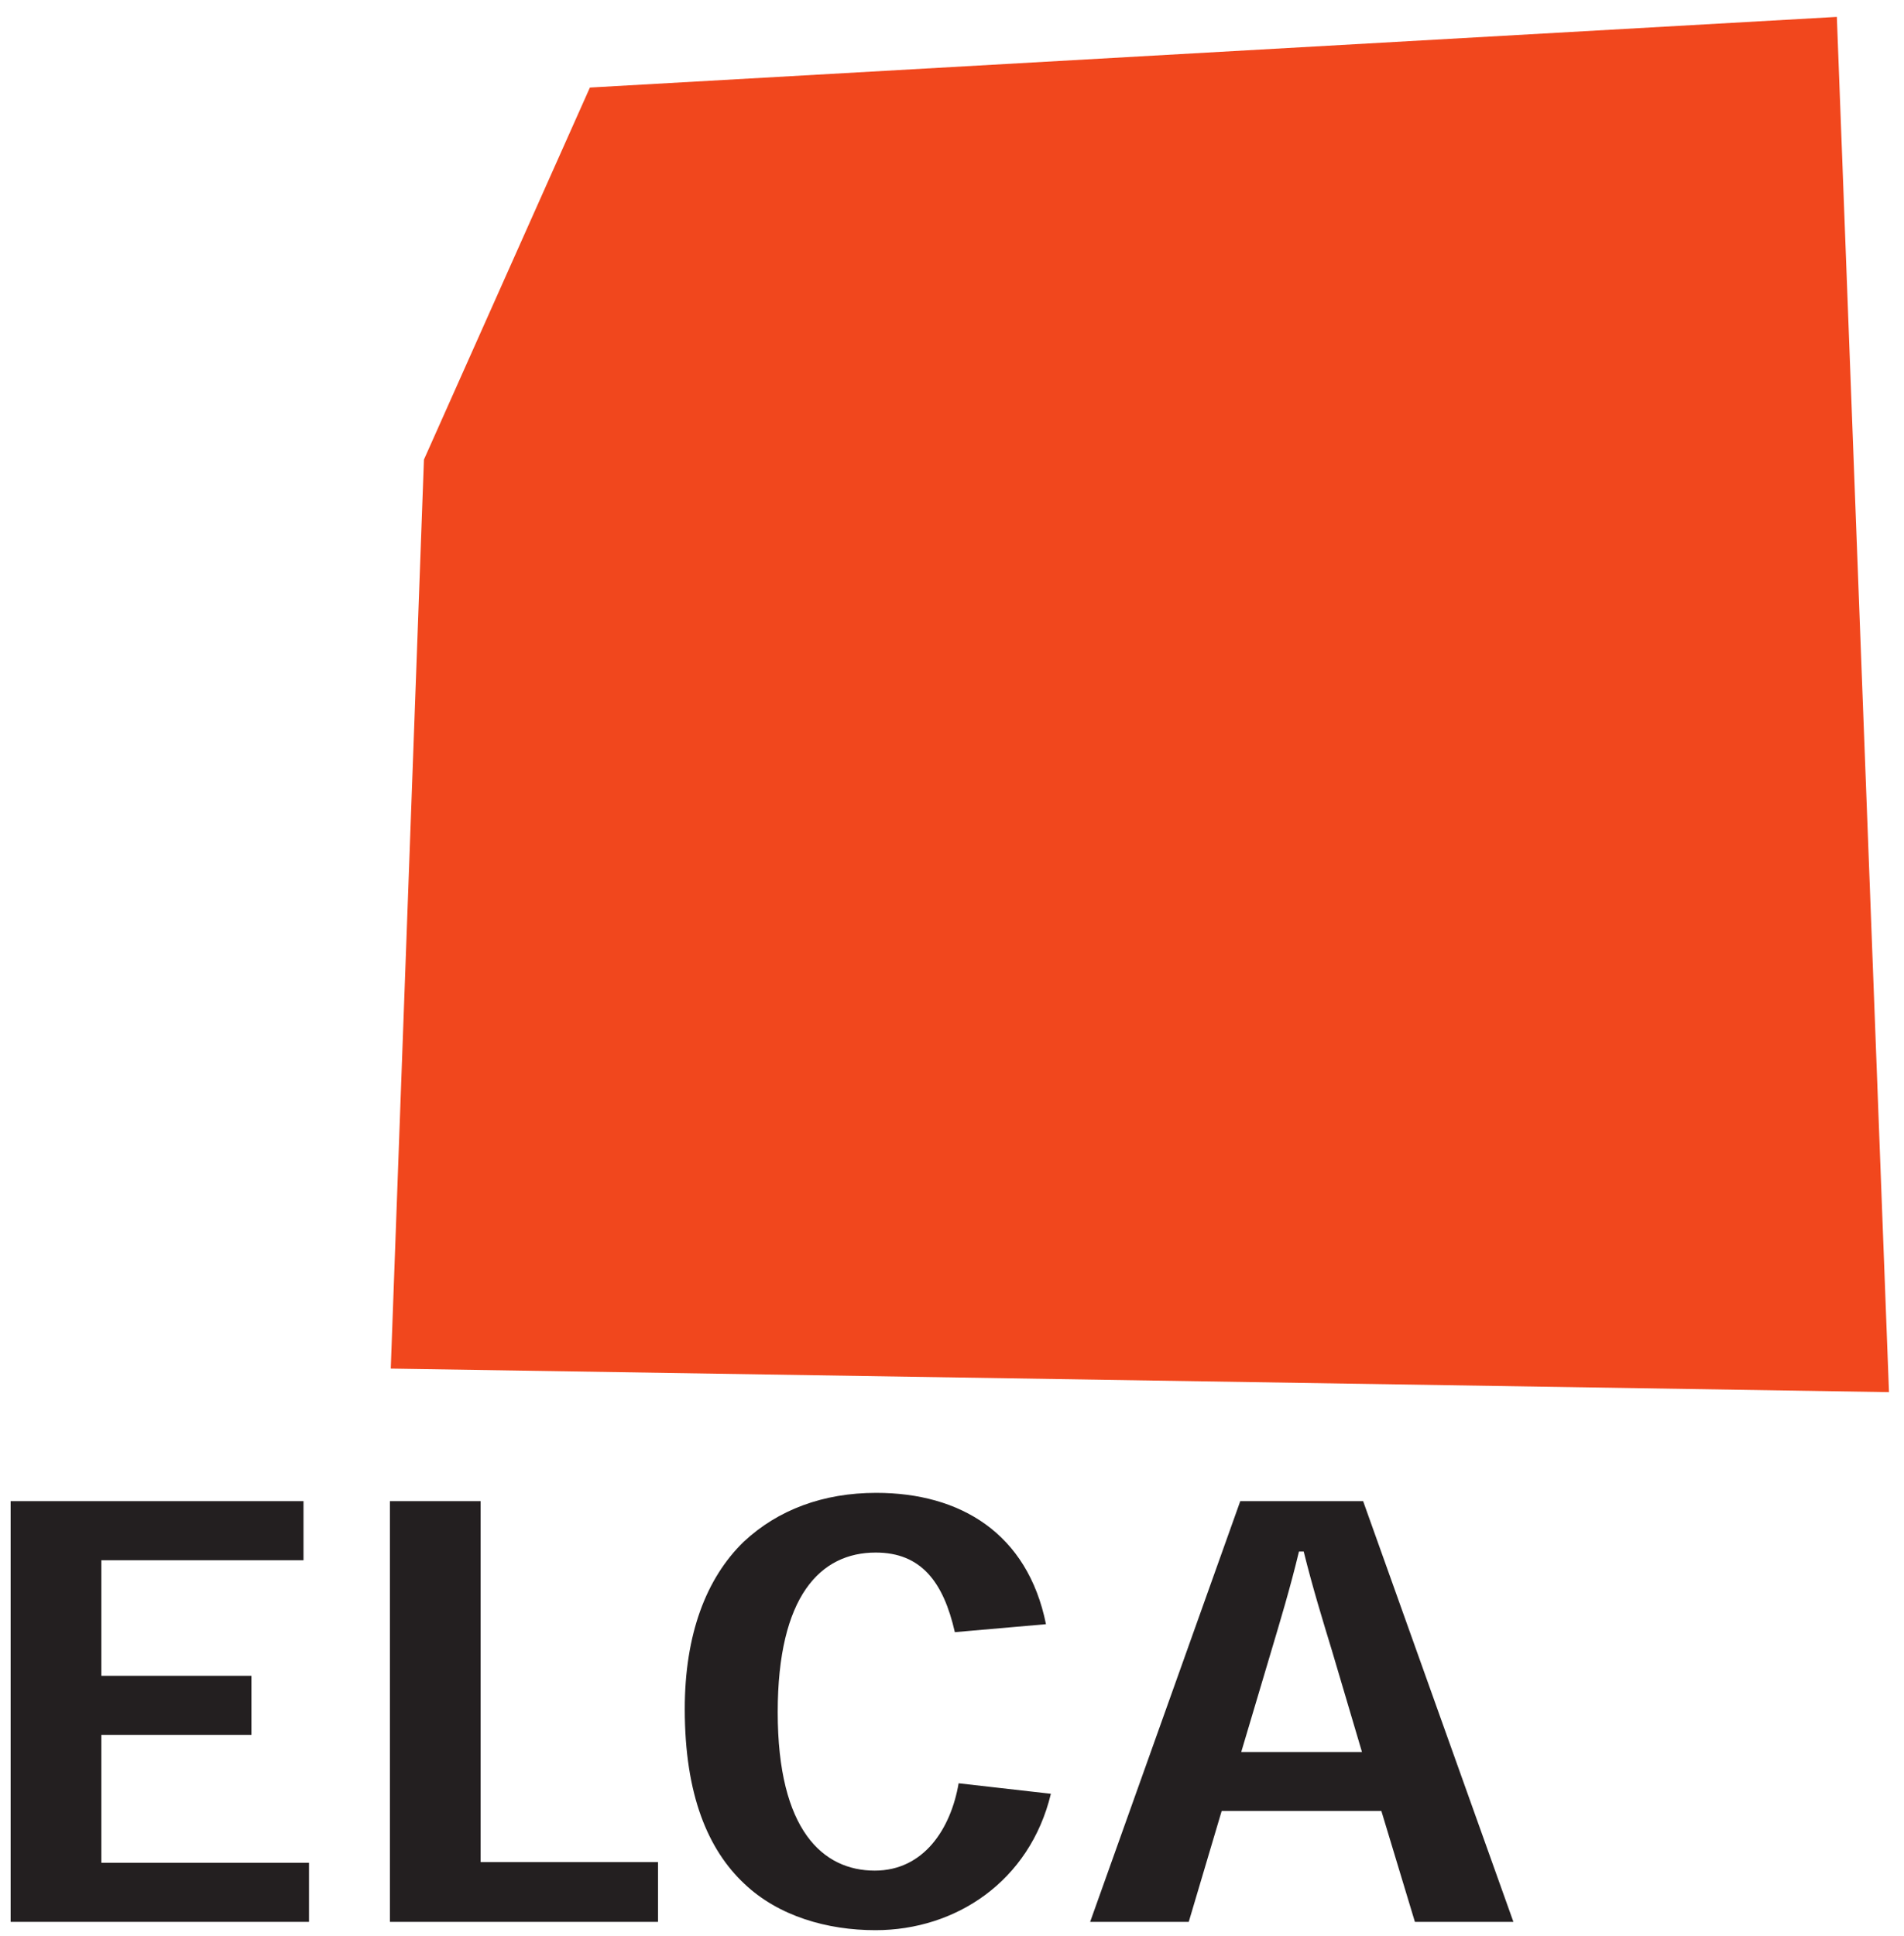
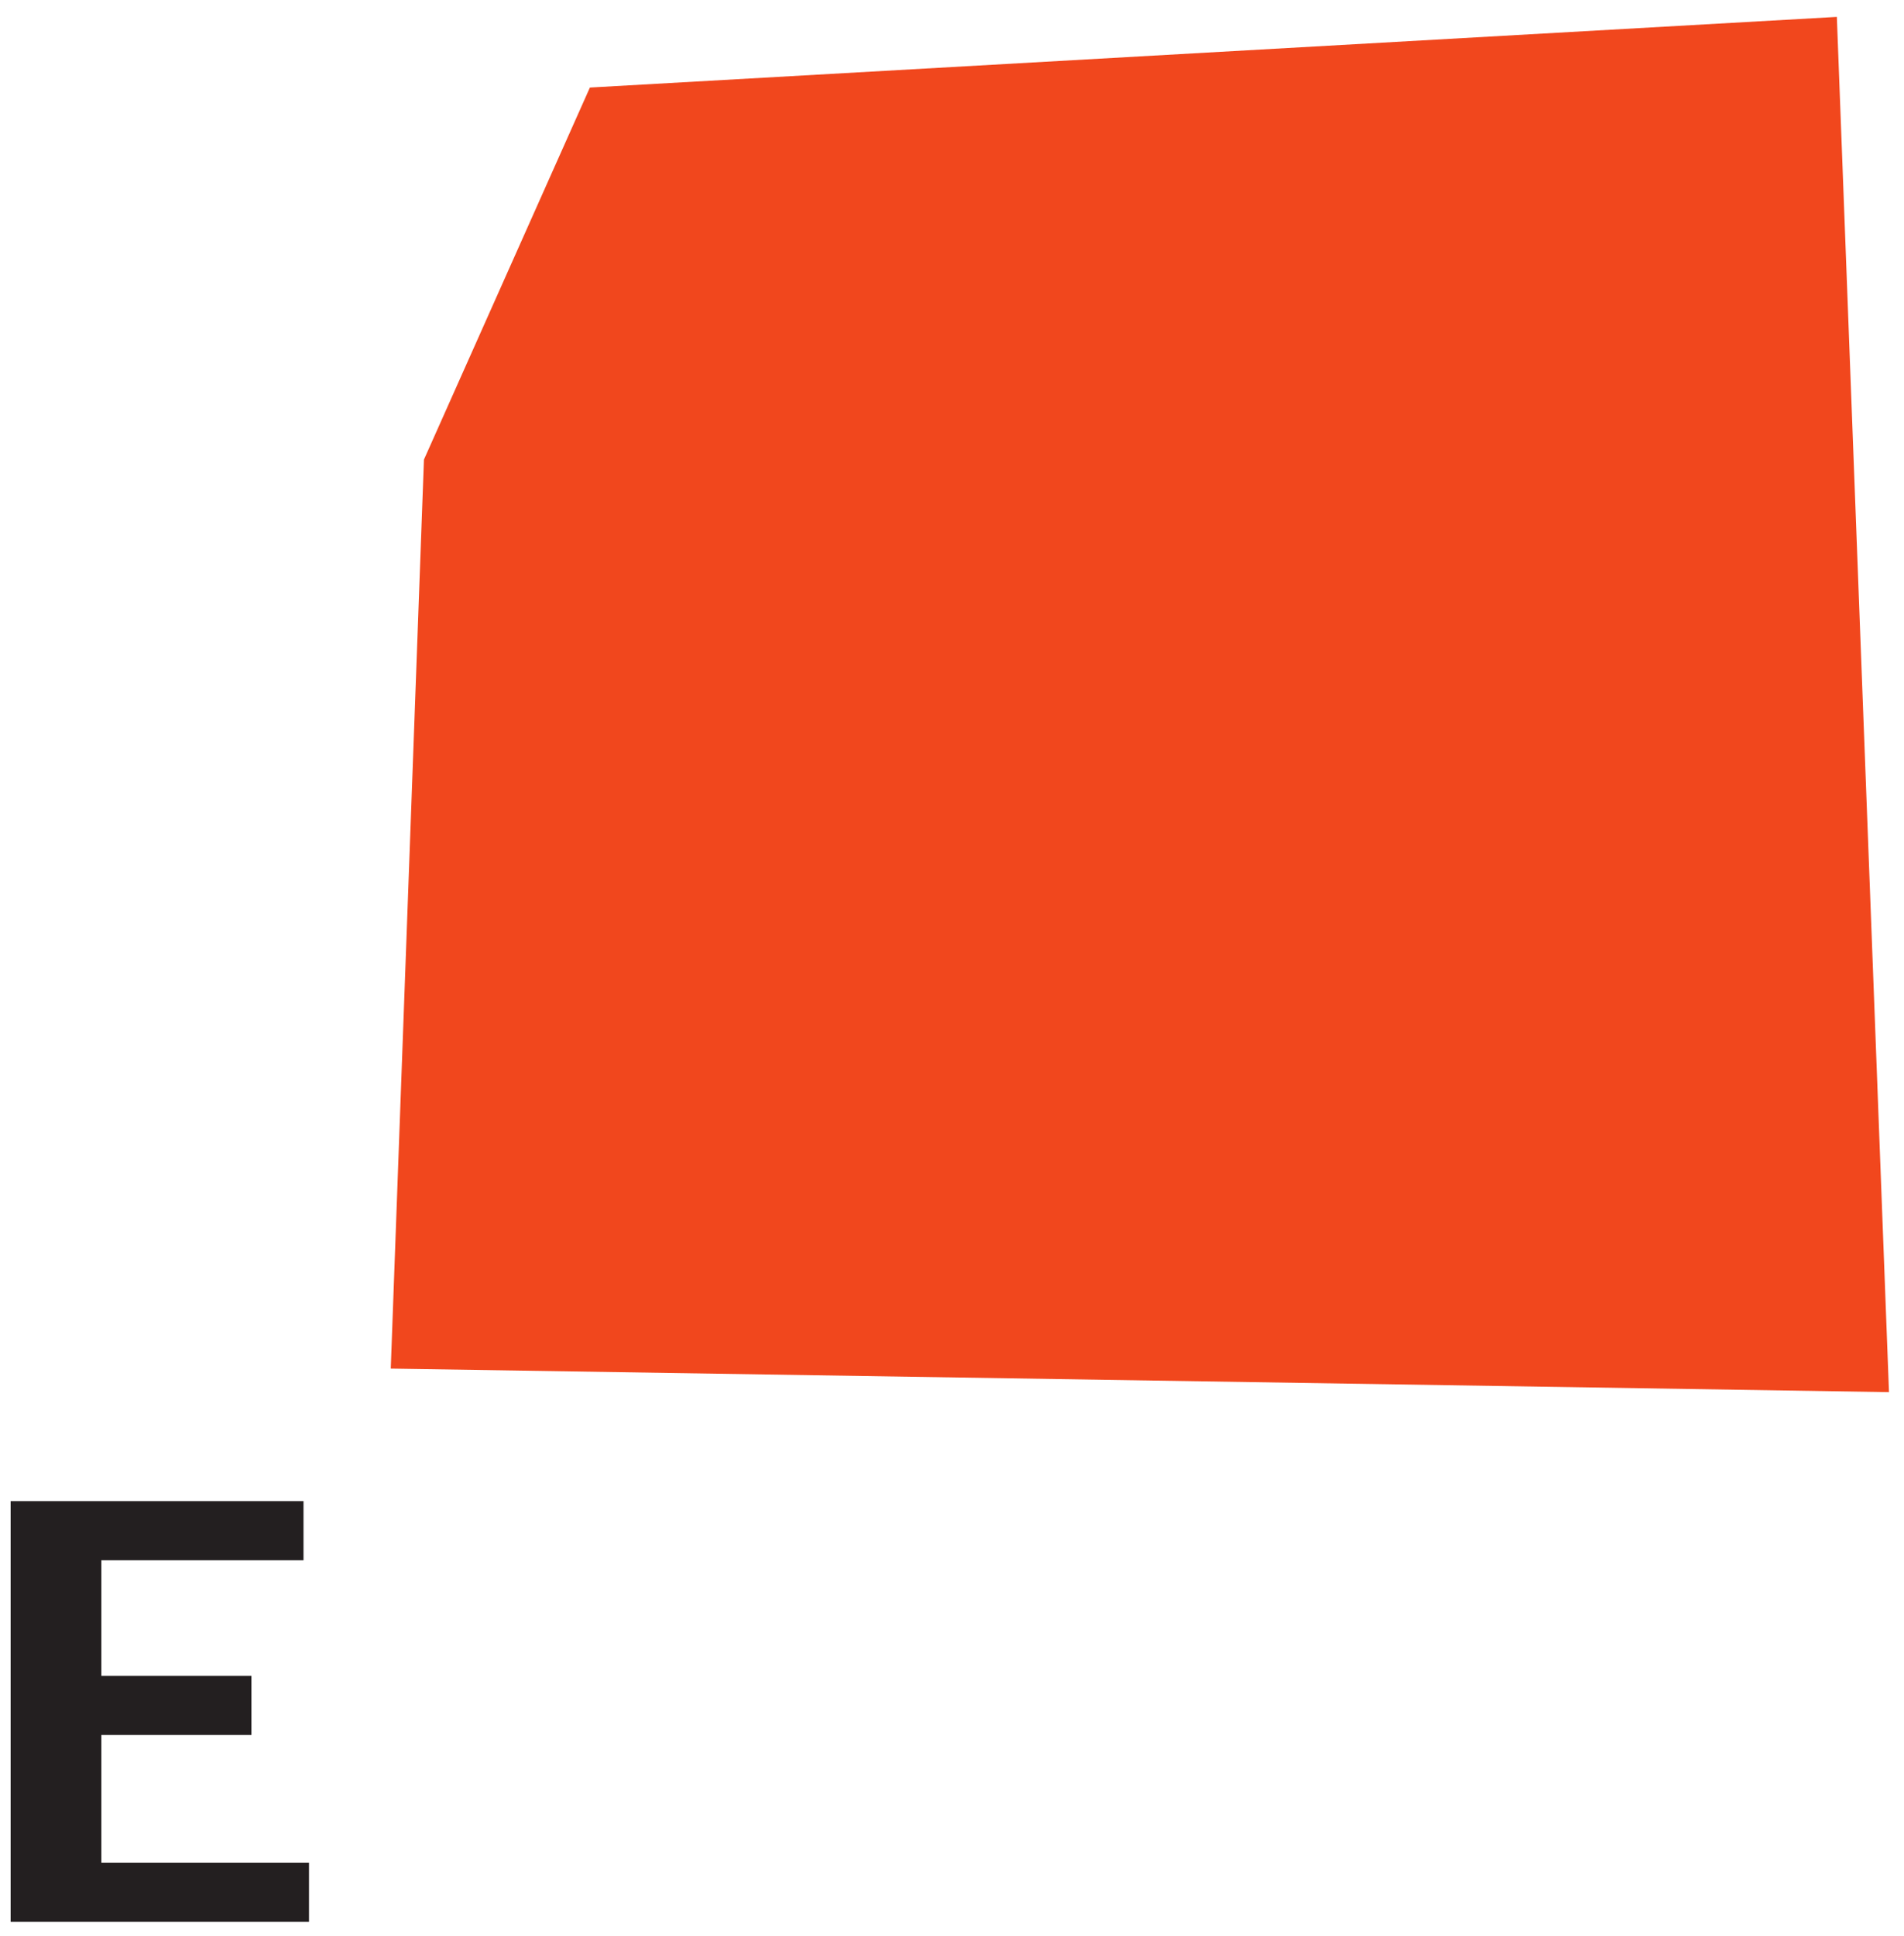
<svg xmlns="http://www.w3.org/2000/svg" xmlns:ns1="http://www.inkscape.org/namespaces/inkscape" xmlns:ns2="http://sodipodi.sourceforge.net/DTD/sodipodi-0.dtd" width="428" height="435" id="svg3478" version="1.1" ns1:version="0.48.3.1 r9886" ns2:docname="ELCA Informatik logo.svg">
  <defs id="defs3480">
    <clipPath clipPathUnits="userSpaceOnUse" id="clipPath3129">
-       <path ns1:connector-curvature="0" d="m 482.702,38.183 60.842,0 0,56.054 -60.842,0 0,-56.054 z" id="path3131" />
-     </clipPath>
+       </clipPath>
  </defs>
  <ns2:namedview id="base" pagecolor="#ffffff" bordercolor="#666666" borderopacity="1.0" ns1:pageopacity="0.0" ns1:pageshadow="2" ns1:zoom="0.5" ns1:cx="512" ns1:cy="382" ns1:current-layer="layer1" ns1:document-units="px" showgrid="false" ns1:window-width="1440" ns1:window-height="668" ns1:window-x="83" ns1:window-y="83" ns1:window-maximized="0" />
  <g id="layer1" ns1:label="Layer 1" ns1:groupmode="layer" transform="translate(0,-333)">
    <g id="g3429" transform="matrix(9.375,0,0,-9.375,-4631.872,1161.06)">
      <g transform="matrix(0.142,0,0,-0.141,536.396,28.559)" id="g3107">
        <g transform="translate(-232.114,-191.24)" id="g3109">
          <path ns1:connector-curvature="0" id="path3111" style="fill:#f1471d;fill-opacity:1;fill-rule:nonzero;stroke:none" d="M 0,0 5.603,-154.515 33.625,-217.761 244.181,-229.77 252.986,4.002 0,0 z" />
        </g>
      </g>
      <g transform="matrix(0.142,0,0,-0.141,536.396,28.559)" id="g3113">
        <g transform="translate(-296.303,-97.192)" id="g3115">
          <path ns1:connector-curvature="0" id="path3117" style="fill:#231f20;fill-opacity:1;fill-rule:nonzero;stroke:none" d="m 0,0 0,-71.516 49.453,0 0,10.045 -34.131,0 0,19.643 25.34,0 0,10.044 -25.34,0 0,21.74 35.061,0 L 50.383,0 0,0 z" />
        </g>
      </g>
      <g transform="matrix(0.142,0,0,-0.141,536.396,28.559)" id="g3119">
        <g transform="translate(-232.252,-97.191)" id="g3121">
-           <path ns1:connector-curvature="0" id="path3123" style="fill:#231f20;fill-opacity:1;fill-rule:nonzero;stroke:none" d="m 0,0 0,-71.517 15.312,0 0,61.358 29.95,0 L 45.262,0 0,0 z" />
-         </g>
+           </g>
      </g>
      <g id="g3125">
        <g clip-path="url(#clipPath3129)" id="g3127">
          <g transform="matrix(0.142,0,0,-0.141,536.396,28.559)" id="g3133">
            <g transform="translate(-120.648,-118.966)" id="g3135">
-               <path ns1:connector-curvature="0" id="path3137" style="fill:#231f20;fill-opacity:1;fill-rule:nonzero;stroke:none" d="m 0,0 c -3.563,14.889 -16.062,23.188 -29.625,23.188 -8.134,0 -16.362,-2.38 -22.108,-7.862 -6.147,-5.795 -10.089,-15.094 -10.089,-29.73 0,-12.667 3.6,-22.234 9.962,-28.444 5.779,-5.434 13.415,-8.304 22.372,-8.304 14.172,0 25.55,6.852 28.66,22.325 l -15.389,1.355 c -1.938,-8.587 -5.731,-13.532 -13.363,-13.532 -9.34,0 -16.547,7.405 -16.547,27.139 0,20.098 7.653,26.928 16.385,26.928 8.309,0 12.856,-7.151 14.164,-14.846 L 0,0 z" />
-             </g>
+               </g>
          </g>
          <g transform="matrix(0.142,0,0,-0.141,536.396,28.559)" id="g3139">
            <g transform="translate(-73.133,-143.112)" id="g3141">
              <path ns1:connector-curvature="0" id="path3143" style="fill:#231f20;fill-opacity:1;fill-rule:nonzero;stroke:none" d="m 0,0 c -1.647,-5.456 -3.262,-10.708 -4.826,-17.032 l -0.797,0 c -1.506,6.295 -3.162,11.776 -4.715,17.038 l -5.037,17.045 20.391,0 L 0,0 z m -18.675,27.068 -5.562,18.853 -16.65,0 25.35,-71.516 20.746,0 25.375,71.516 -16.632,0 -5.663,-18.853 -26.964,0 z" />
            </g>
          </g>
        </g>
      </g>
    </g>
  </g>
</svg>